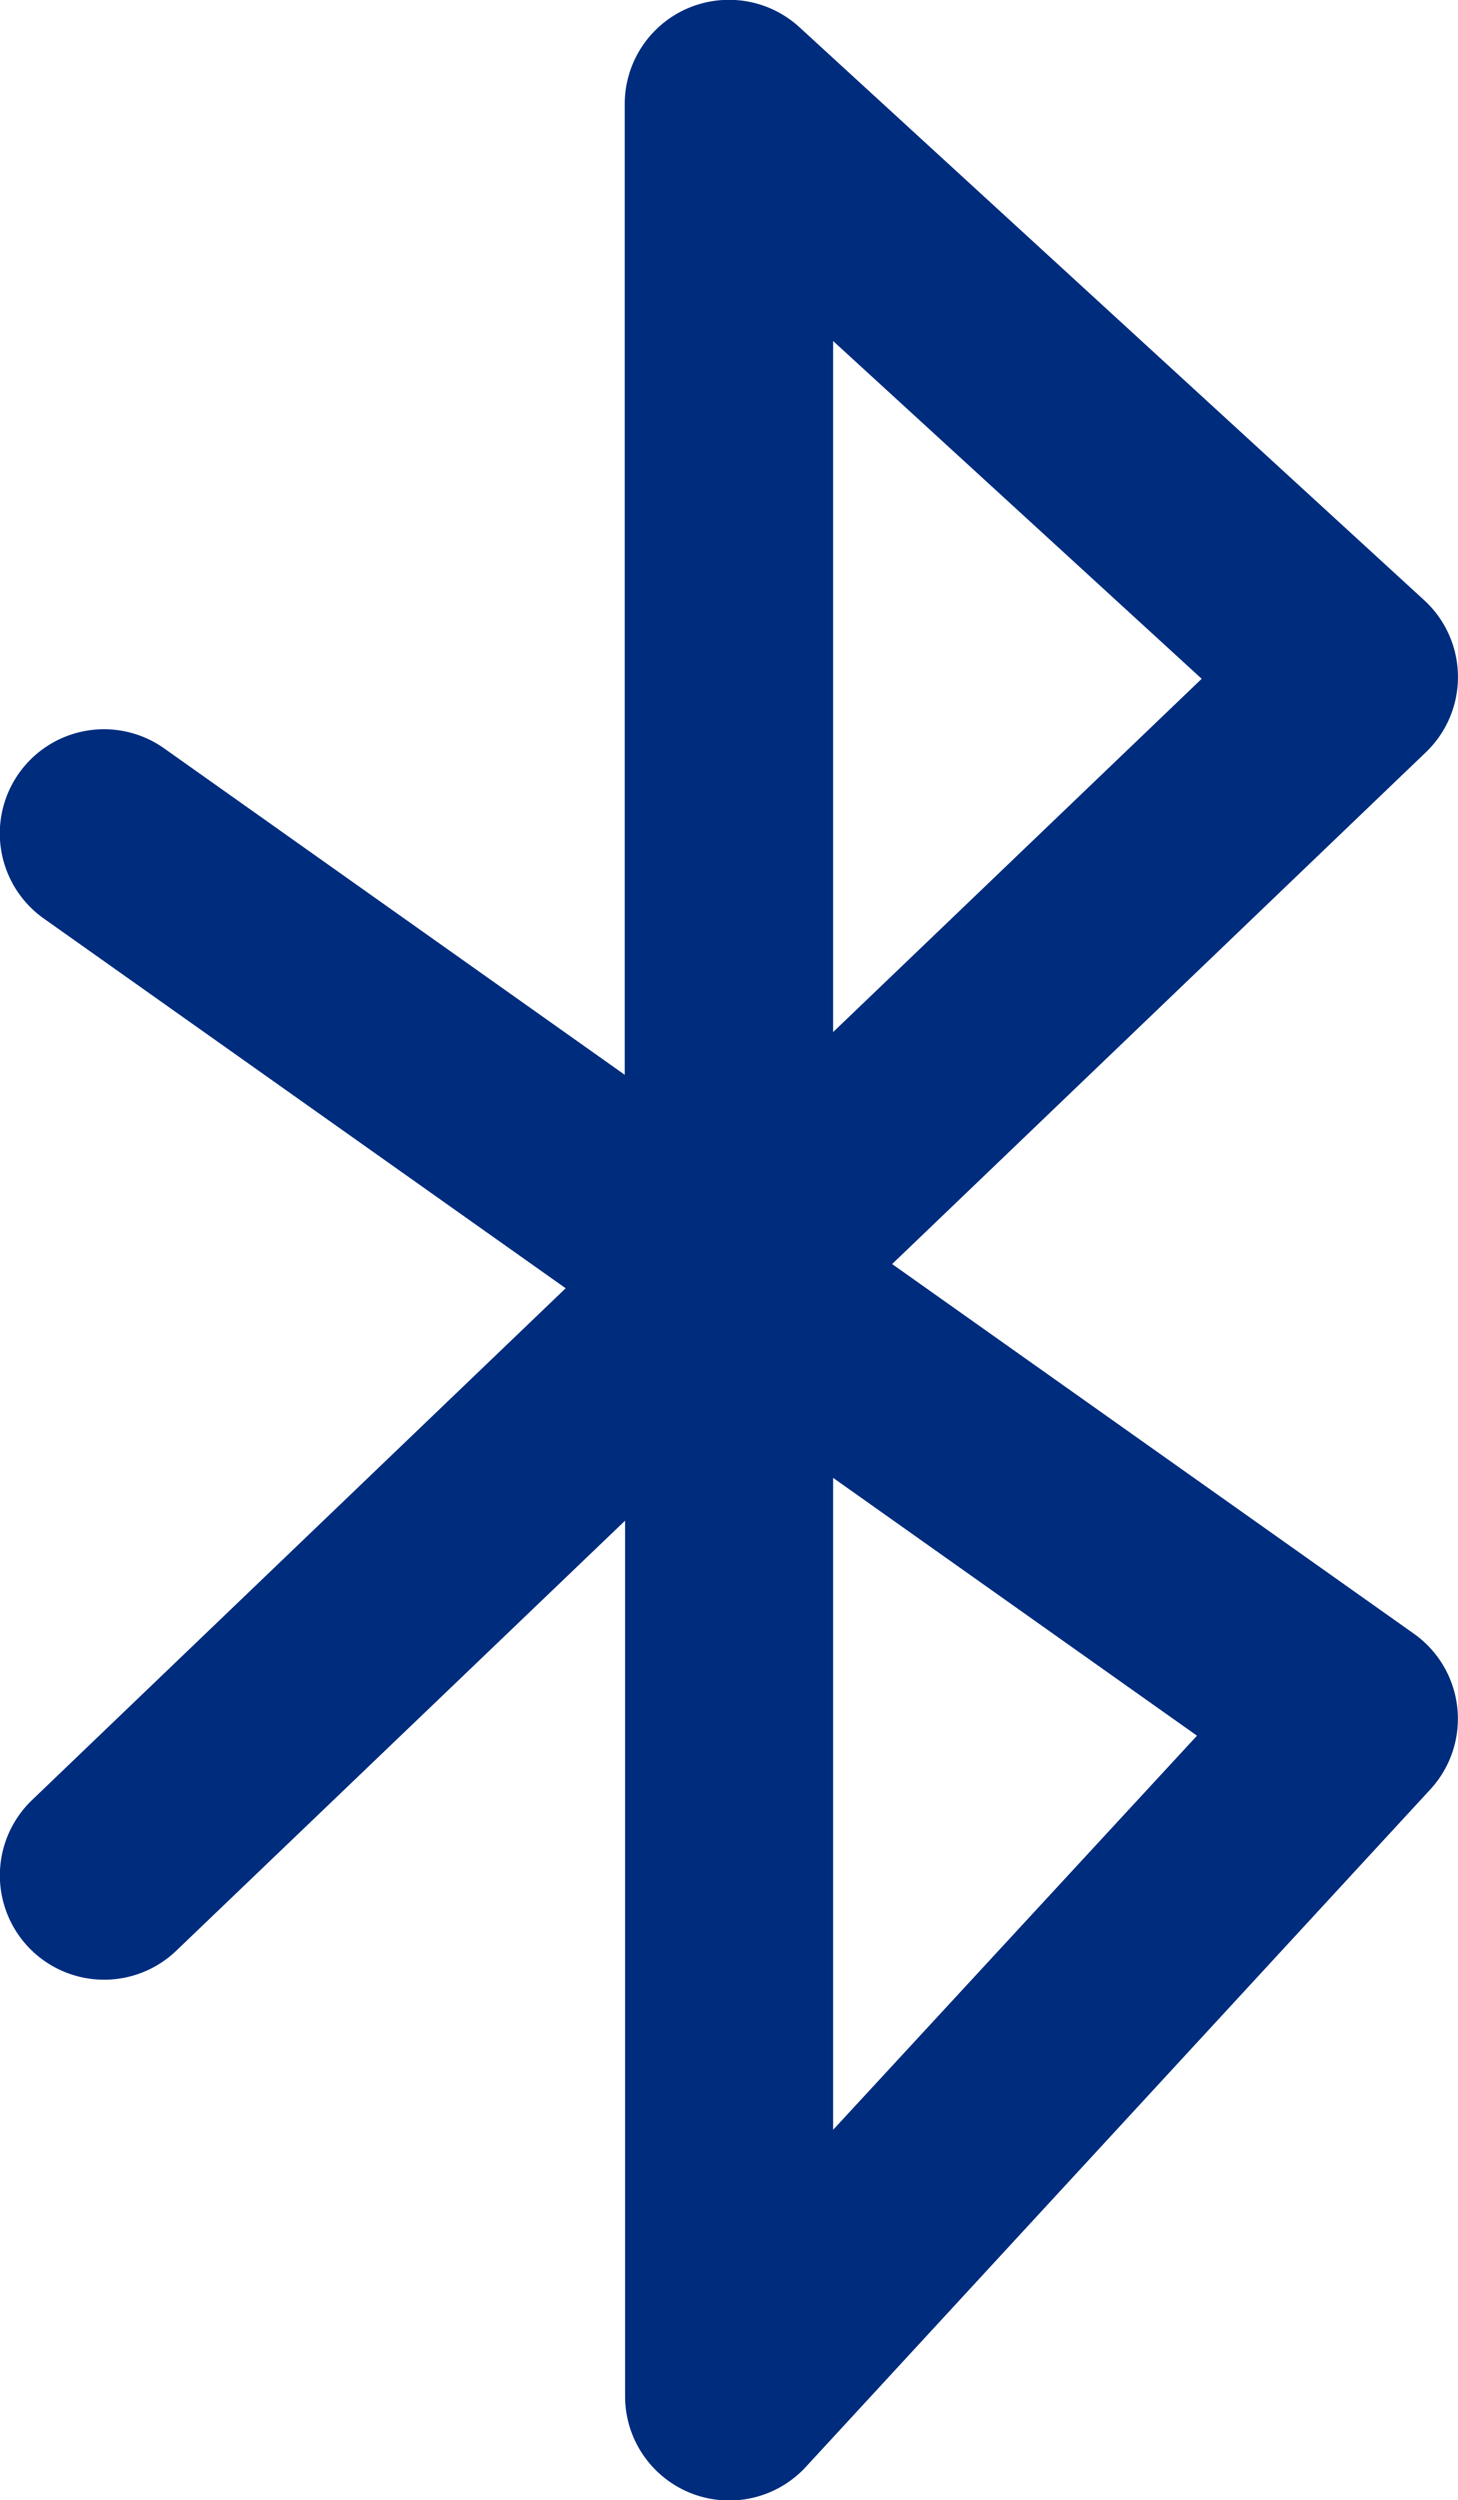
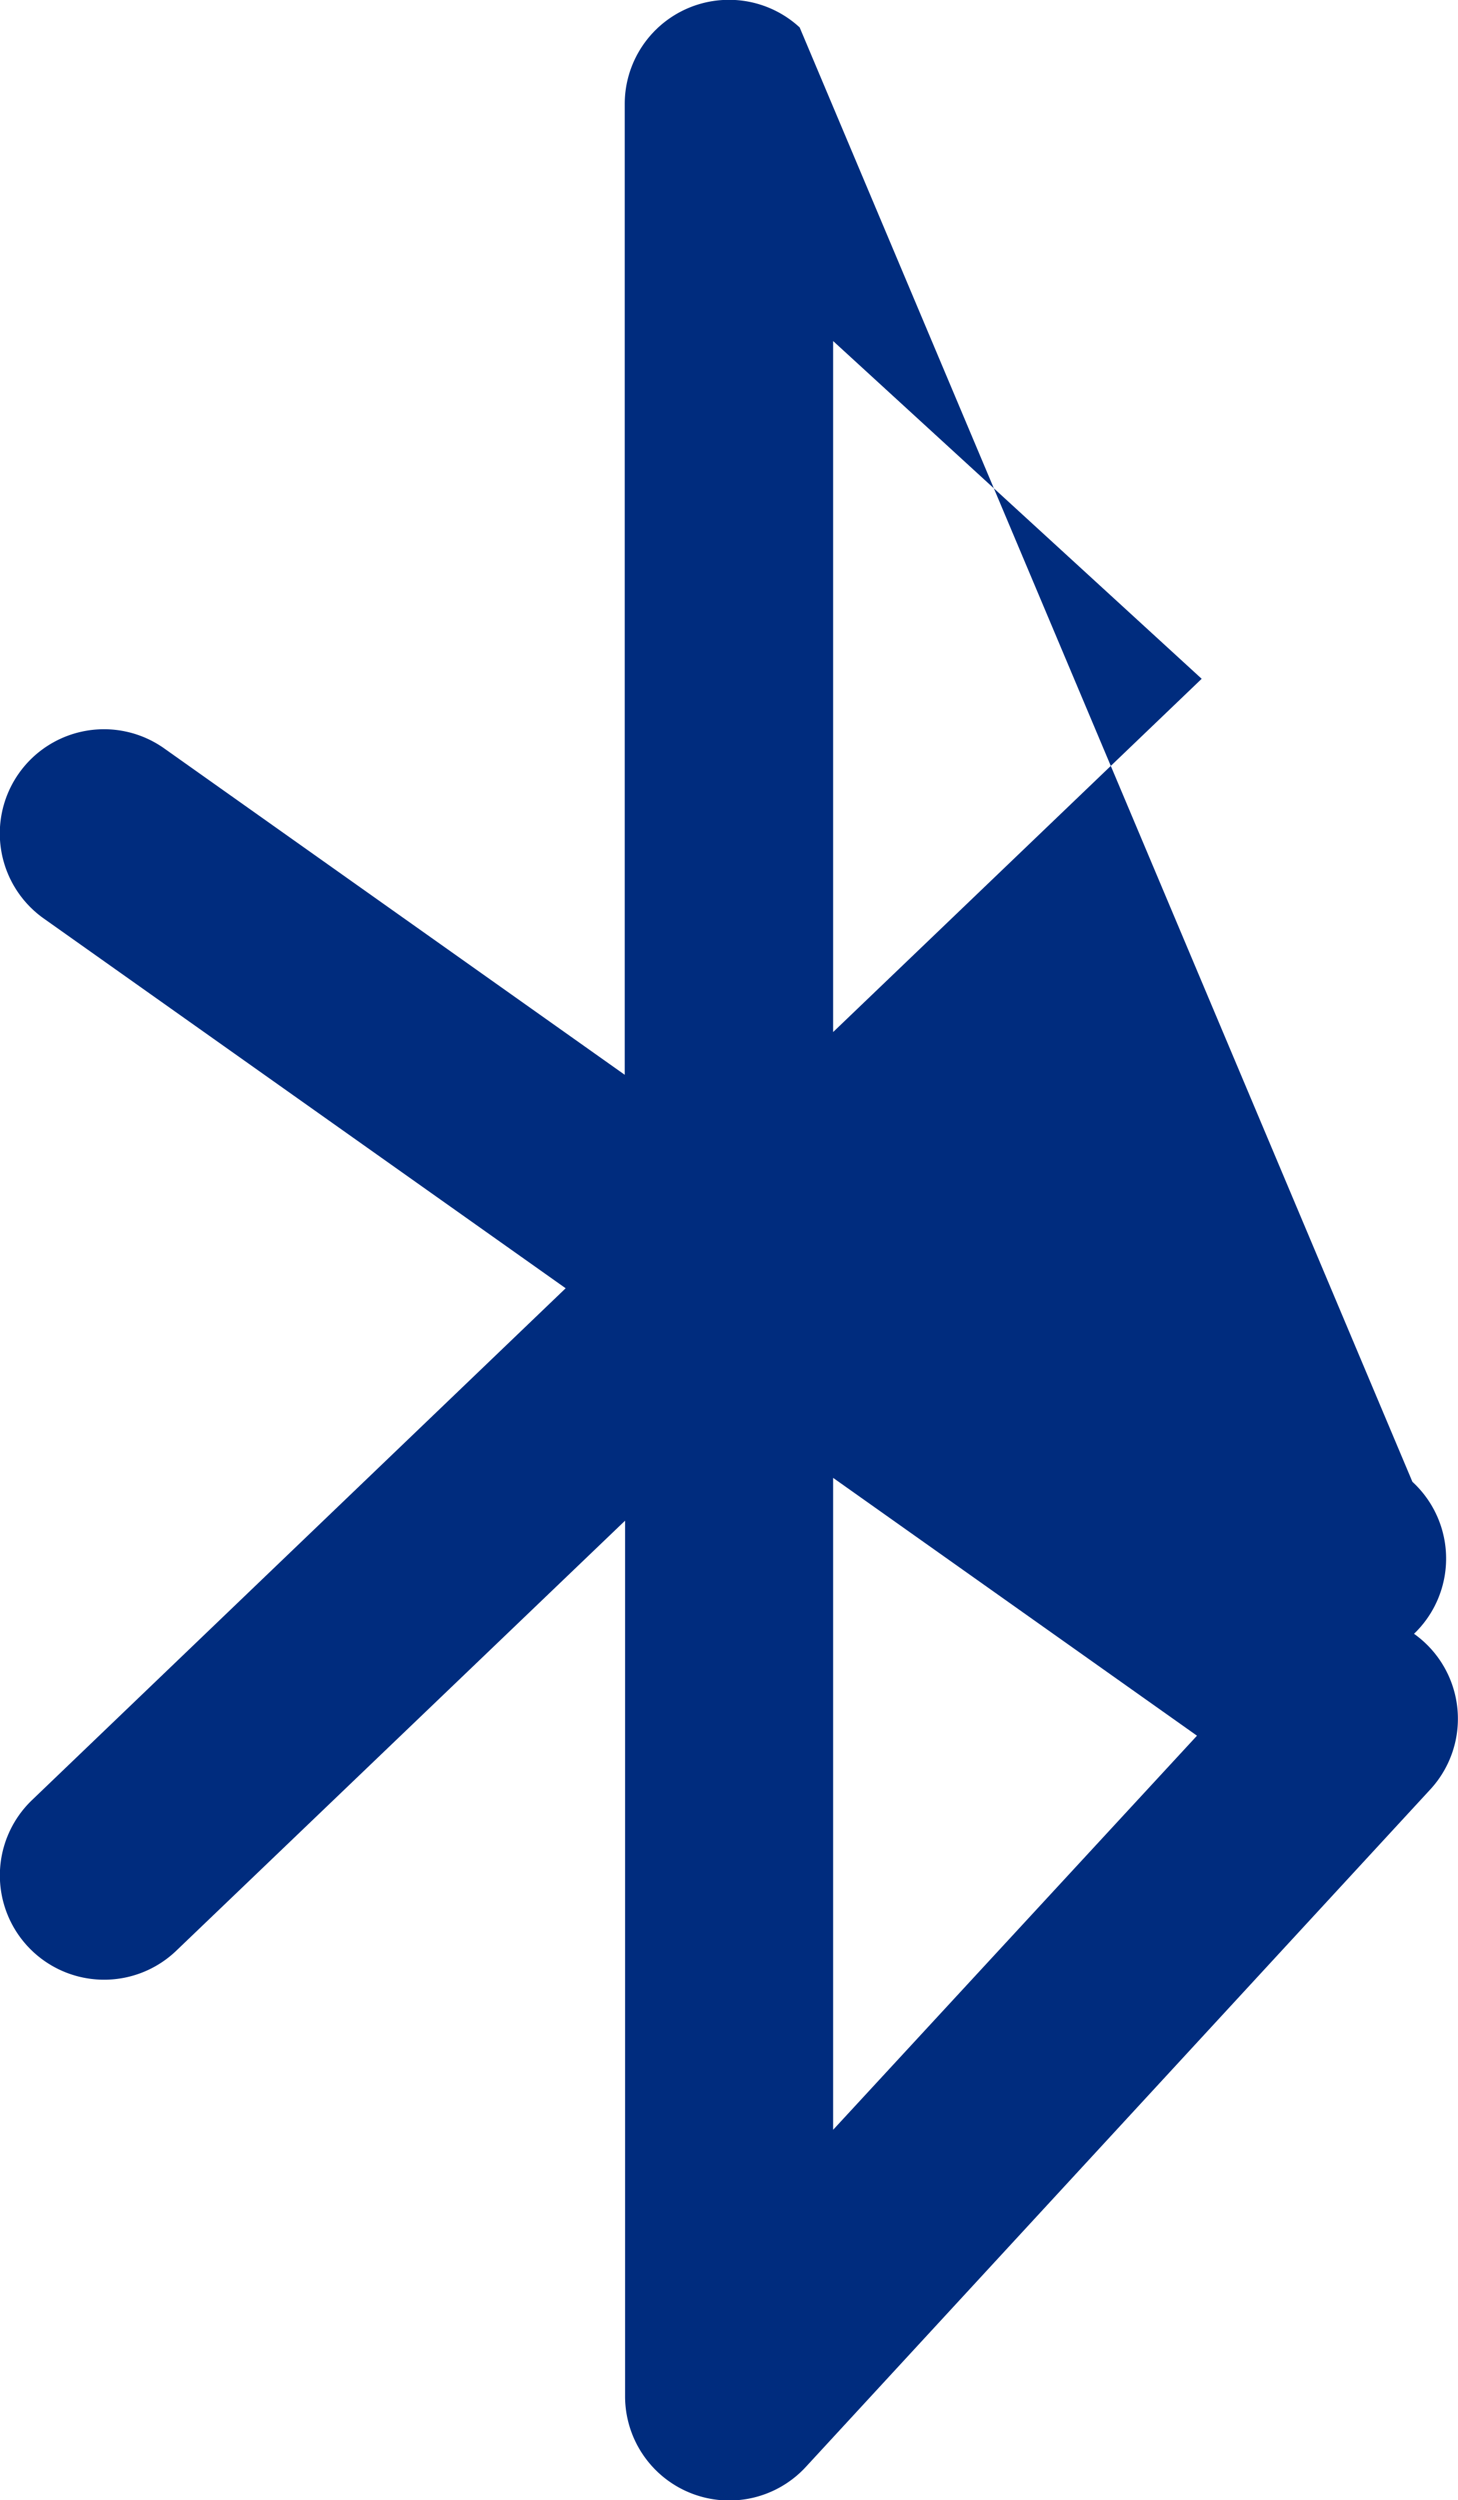
<svg xmlns="http://www.w3.org/2000/svg" width="20.785" height="35.629" viewBox="0 0 20.785 35.629">
-   <path id="icons8-bluetooth-50" d="M18.306,3a1.485,1.485,0,0,0-1.4,1.482V18.316l-6.565-4.651a1.485,1.485,0,0,0-1.717,2.424l7.44,5.269L8.458,28.65A1.485,1.485,0,0,0,10.511,30.8l6.4-6.13v12.48a1.485,1.485,0,0,0,2.575,1.006L28.39,28.5a1.485,1.485,0,0,0-.232-2.218l-7.44-5.269,7.609-7.293a1.485,1.485,0,0,0-.023-2.166L19.4,3.391A1.485,1.485,0,0,0,18.306,3ZM19.877,7.86l5.254,4.813-5.254,5.034Zm0,16.2,5.187,3.674L19.877,33.35Z" transform="translate(-8 -3)" fill="#002c7e" />
+   <path id="icons8-bluetooth-50" d="M18.306,3a1.485,1.485,0,0,0-1.4,1.482V18.316l-6.565-4.651a1.485,1.485,0,0,0-1.717,2.424l7.44,5.269L8.458,28.65A1.485,1.485,0,0,0,10.511,30.8l6.4-6.13v12.48a1.485,1.485,0,0,0,2.575,1.006L28.39,28.5a1.485,1.485,0,0,0-.232-2.218a1.485,1.485,0,0,0-.023-2.166L19.4,3.391A1.485,1.485,0,0,0,18.306,3ZM19.877,7.86l5.254,4.813-5.254,5.034Zm0,16.2,5.187,3.674L19.877,33.35Z" transform="translate(-8 -3)" fill="#002c7e" />
</svg>